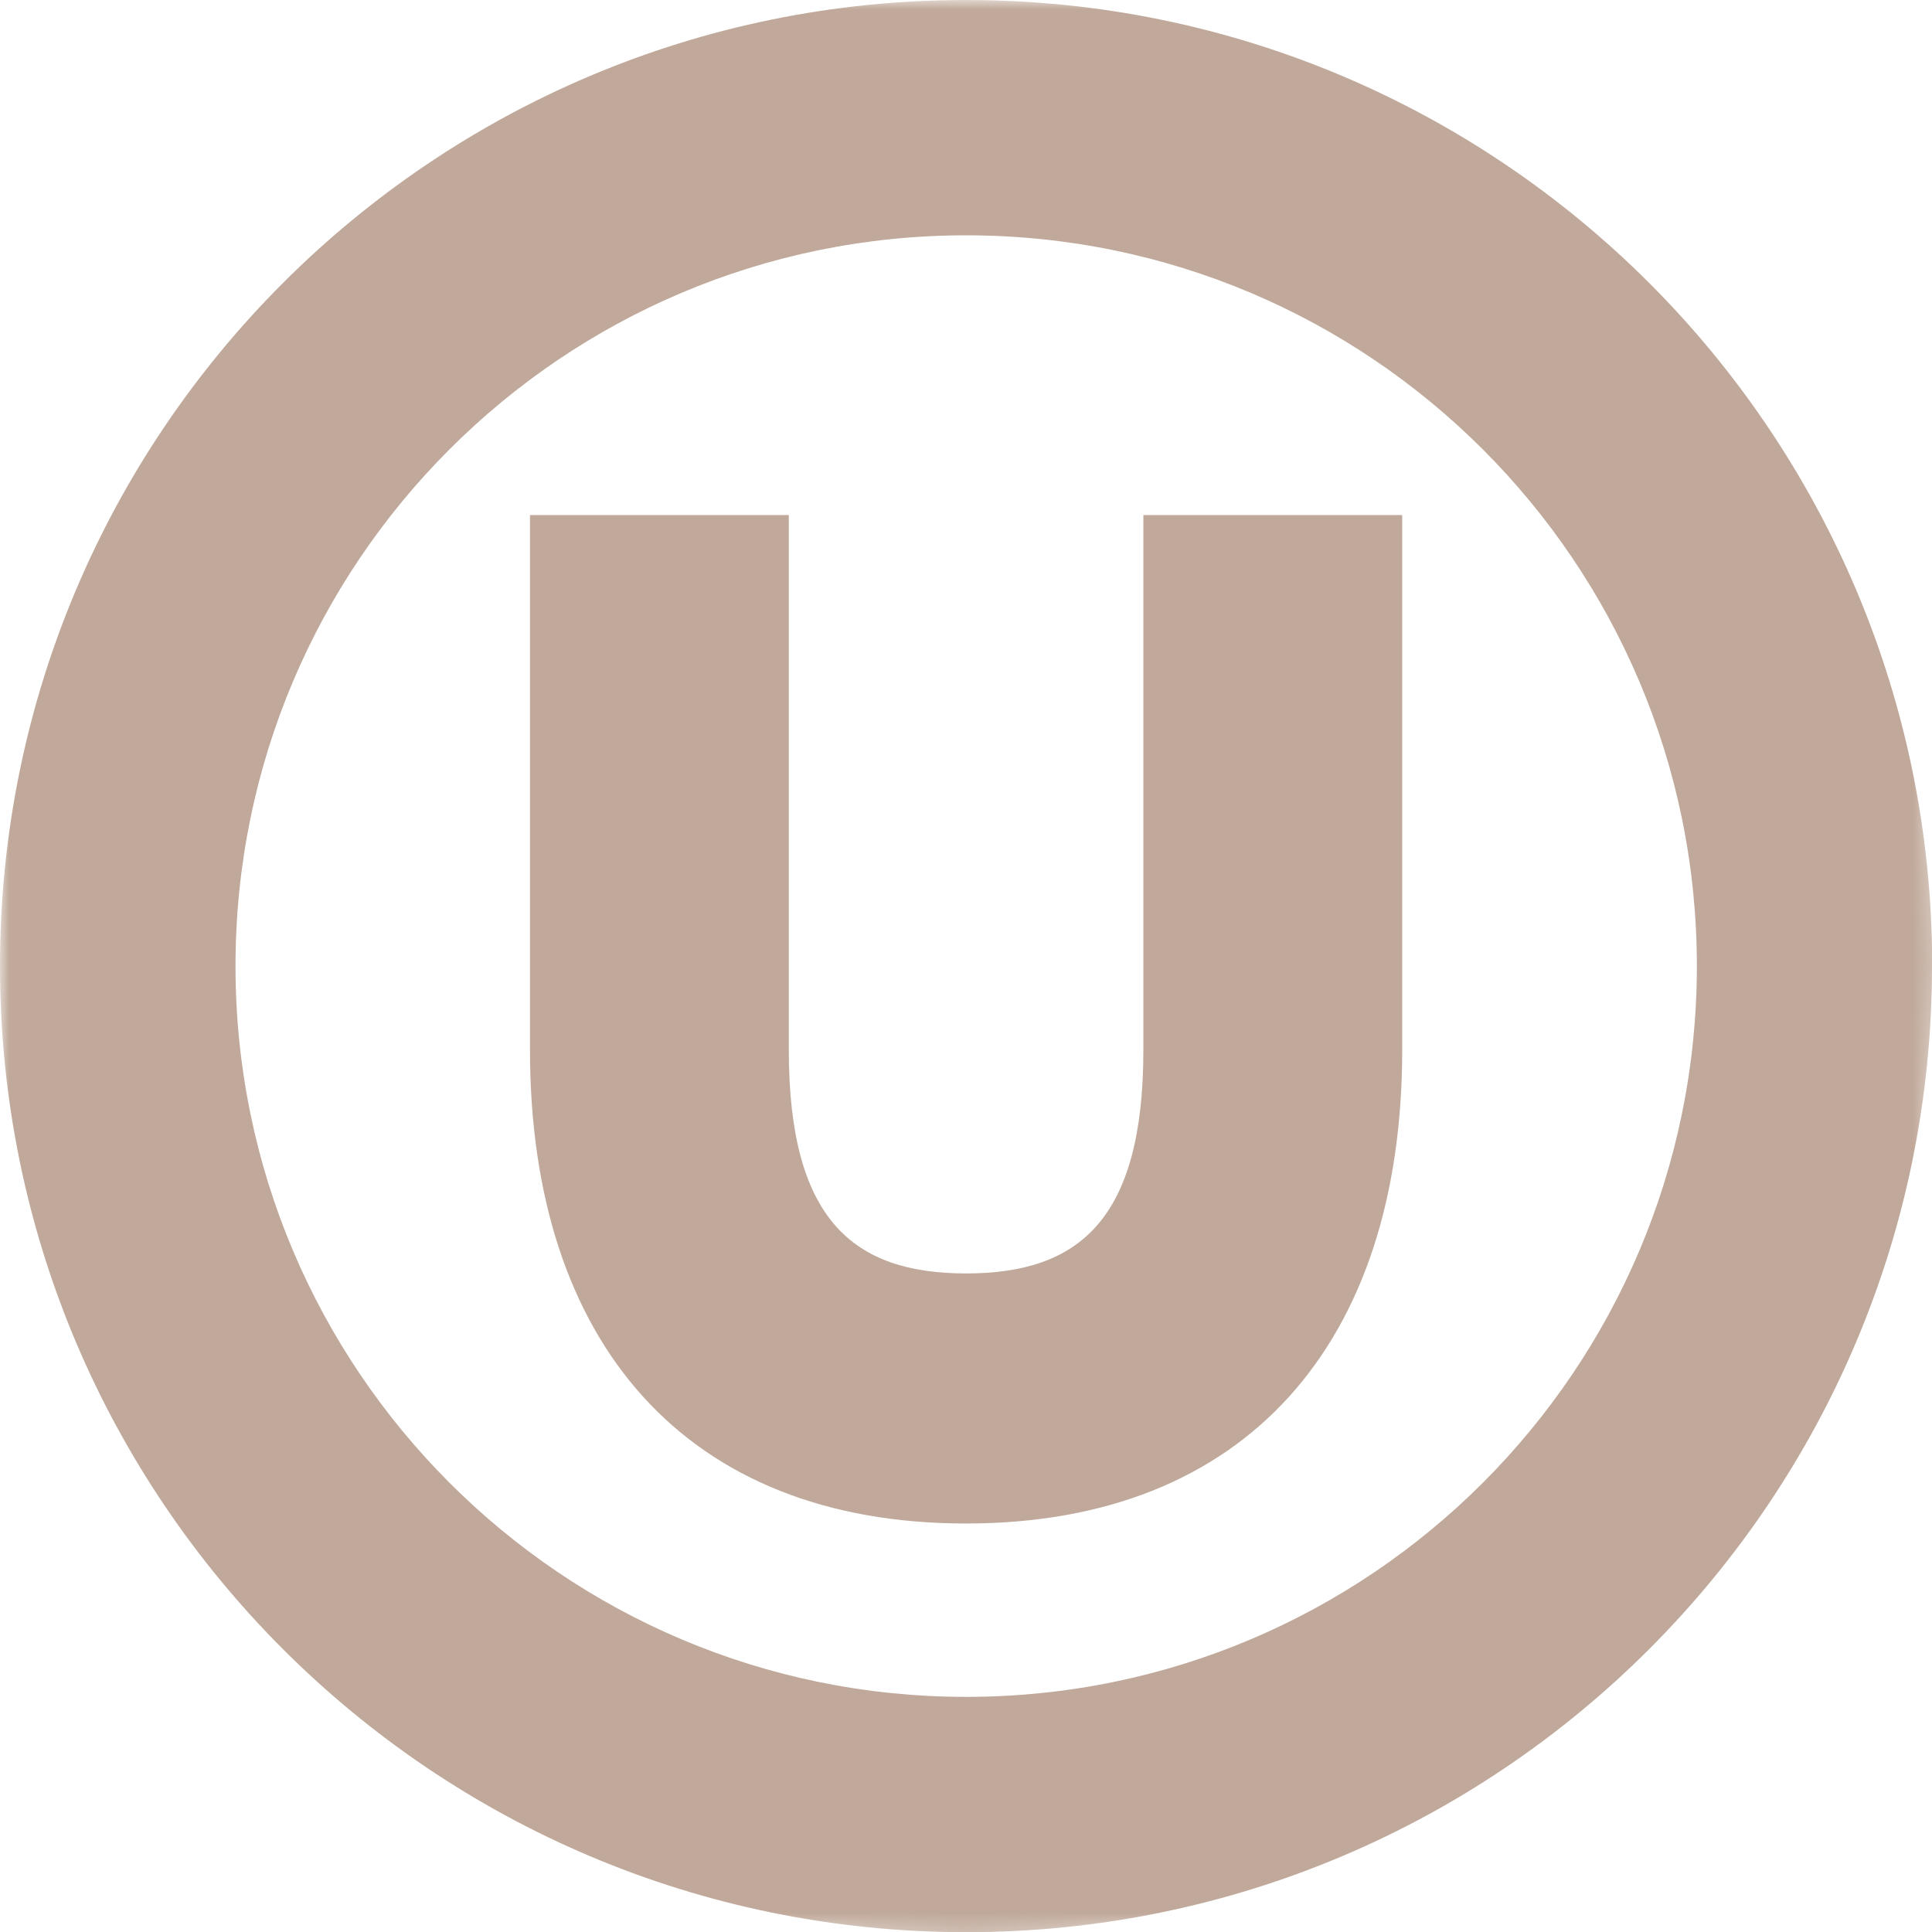
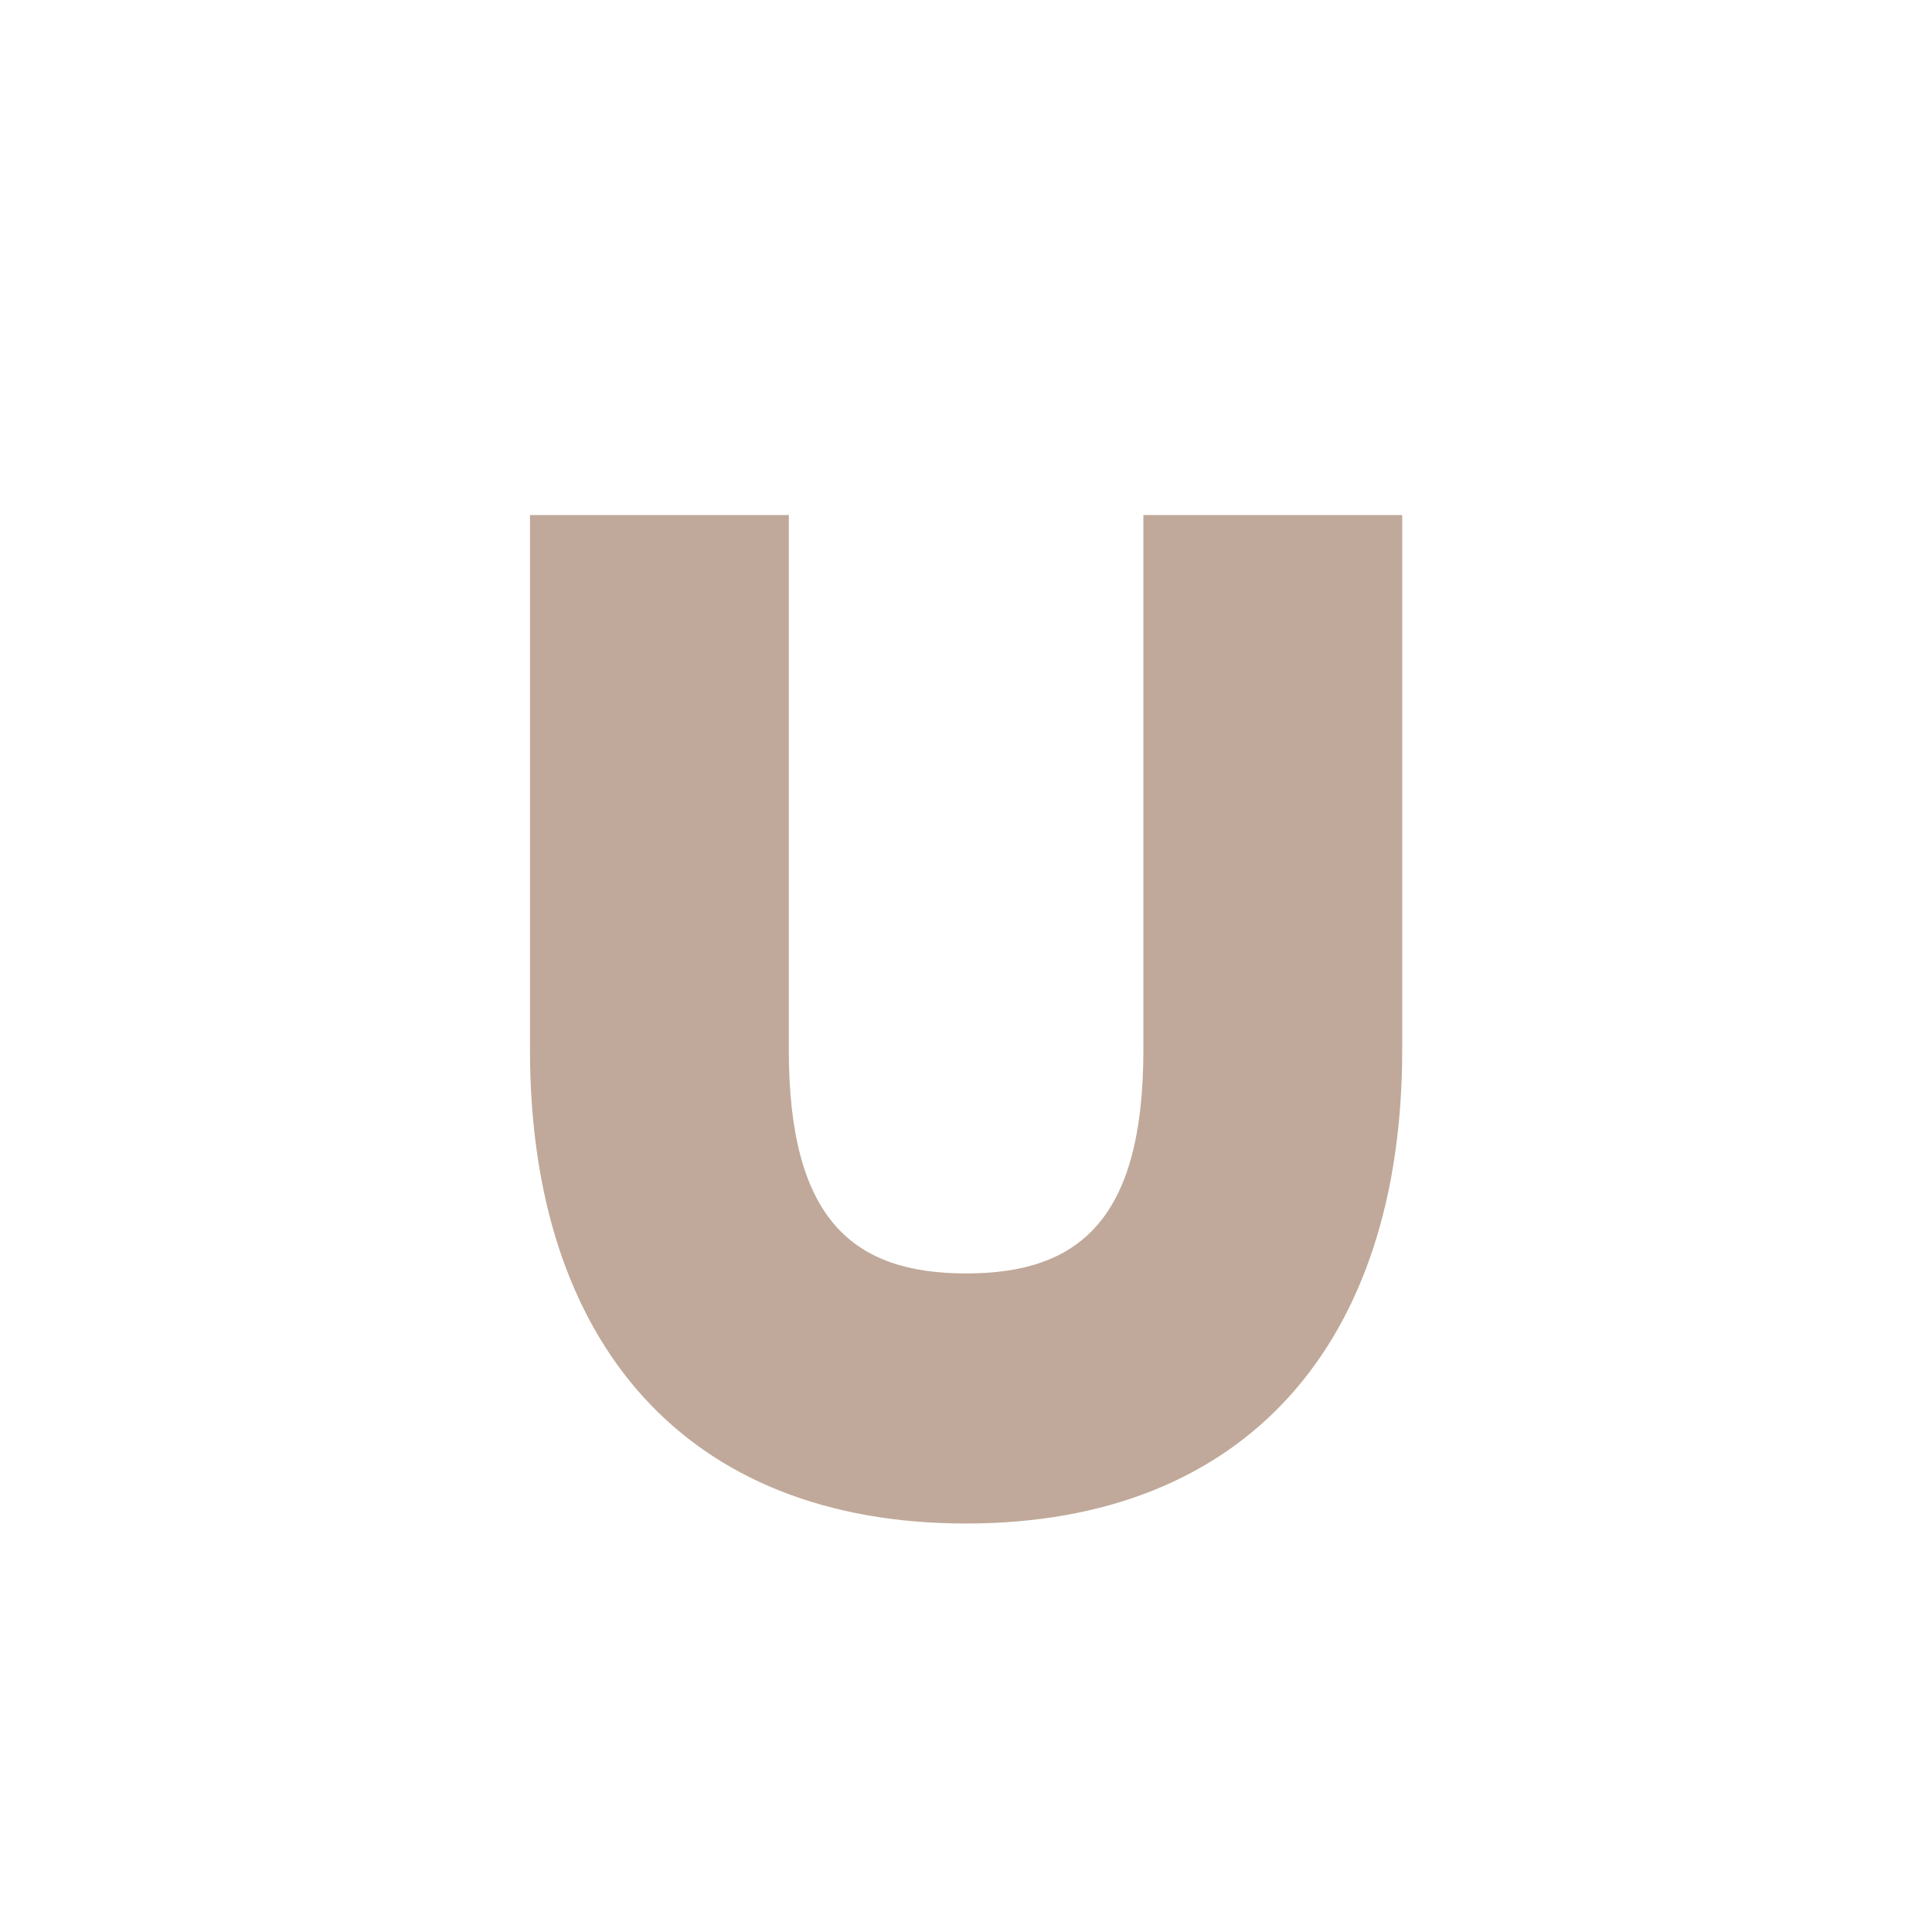
<svg xmlns="http://www.w3.org/2000/svg" id="b" viewBox="0 0 103.53 103.53">
  <defs>
    <mask id="d" x="0" y="0" width="103.53" height="103.53" maskUnits="userSpaceOnUse">
      <rect x="0" y="0" width="103.53" height="103.53" />
      <g isolation="isolate">
        <path d="M51.77,12.61c-21.62,0-39.15,17.53-39.15,39.16,0,21.62,17.53,39.16,39.15,39.16s39.16-17.53,39.16-39.16c0-21.62-17.53-39.16-39.16-39.16M103.53,51.77c0,28.59-23.17,51.77-51.77,51.77C23.18,103.53,0,80.36,0,51.77,0,23.18,23.18,0,51.77,0c28.59,0,51.77,23.18,51.77,51.77" fill="#fff" />
        <path d="M51.77,81.64c15,0,23.37-9.67,23.37-25.38v-28.66s-13.87,0-13.87,0v28.66c0,9.09-3.44,11.98-9.5,11.98-6.06,0-9.5-2.89-9.5-11.98v-28.66s-13.87,0-13.87,0v28.66c0,15.71,8.37,25.38,23.36,25.38" fill="#fff" />
      </g>
    </mask>
  </defs>
  <g id="c">
    <g mask="url(#d)">
-       <path d="M51.77,12.61c-21.62,0-39.15,17.53-39.15,39.16,0,21.62,17.53,39.16,39.15,39.16s39.16-17.53,39.16-39.16c0-21.62-17.53-39.16-39.16-39.16M103.53,51.77c0,28.59-23.17,51.77-51.77,51.77C23.18,103.53,0,80.36,0,51.77,0,23.18,23.18,0,51.77,0c28.59,0,51.77,23.18,51.77,51.77" fill="#c0a99a" />
      <path d="M51.77,81.64c15,0,23.37-9.67,23.37-25.38v-28.66s-13.87,0-13.87,0v28.66c0,9.09-3.44,11.98-9.5,11.98-6.06,0-9.5-2.89-9.5-11.98v-28.66s-13.87,0-13.87,0v28.66c0,15.71,8.37,25.38,23.36,25.38" fill="#c0a99a" />
    </g>
  </g>
</svg>